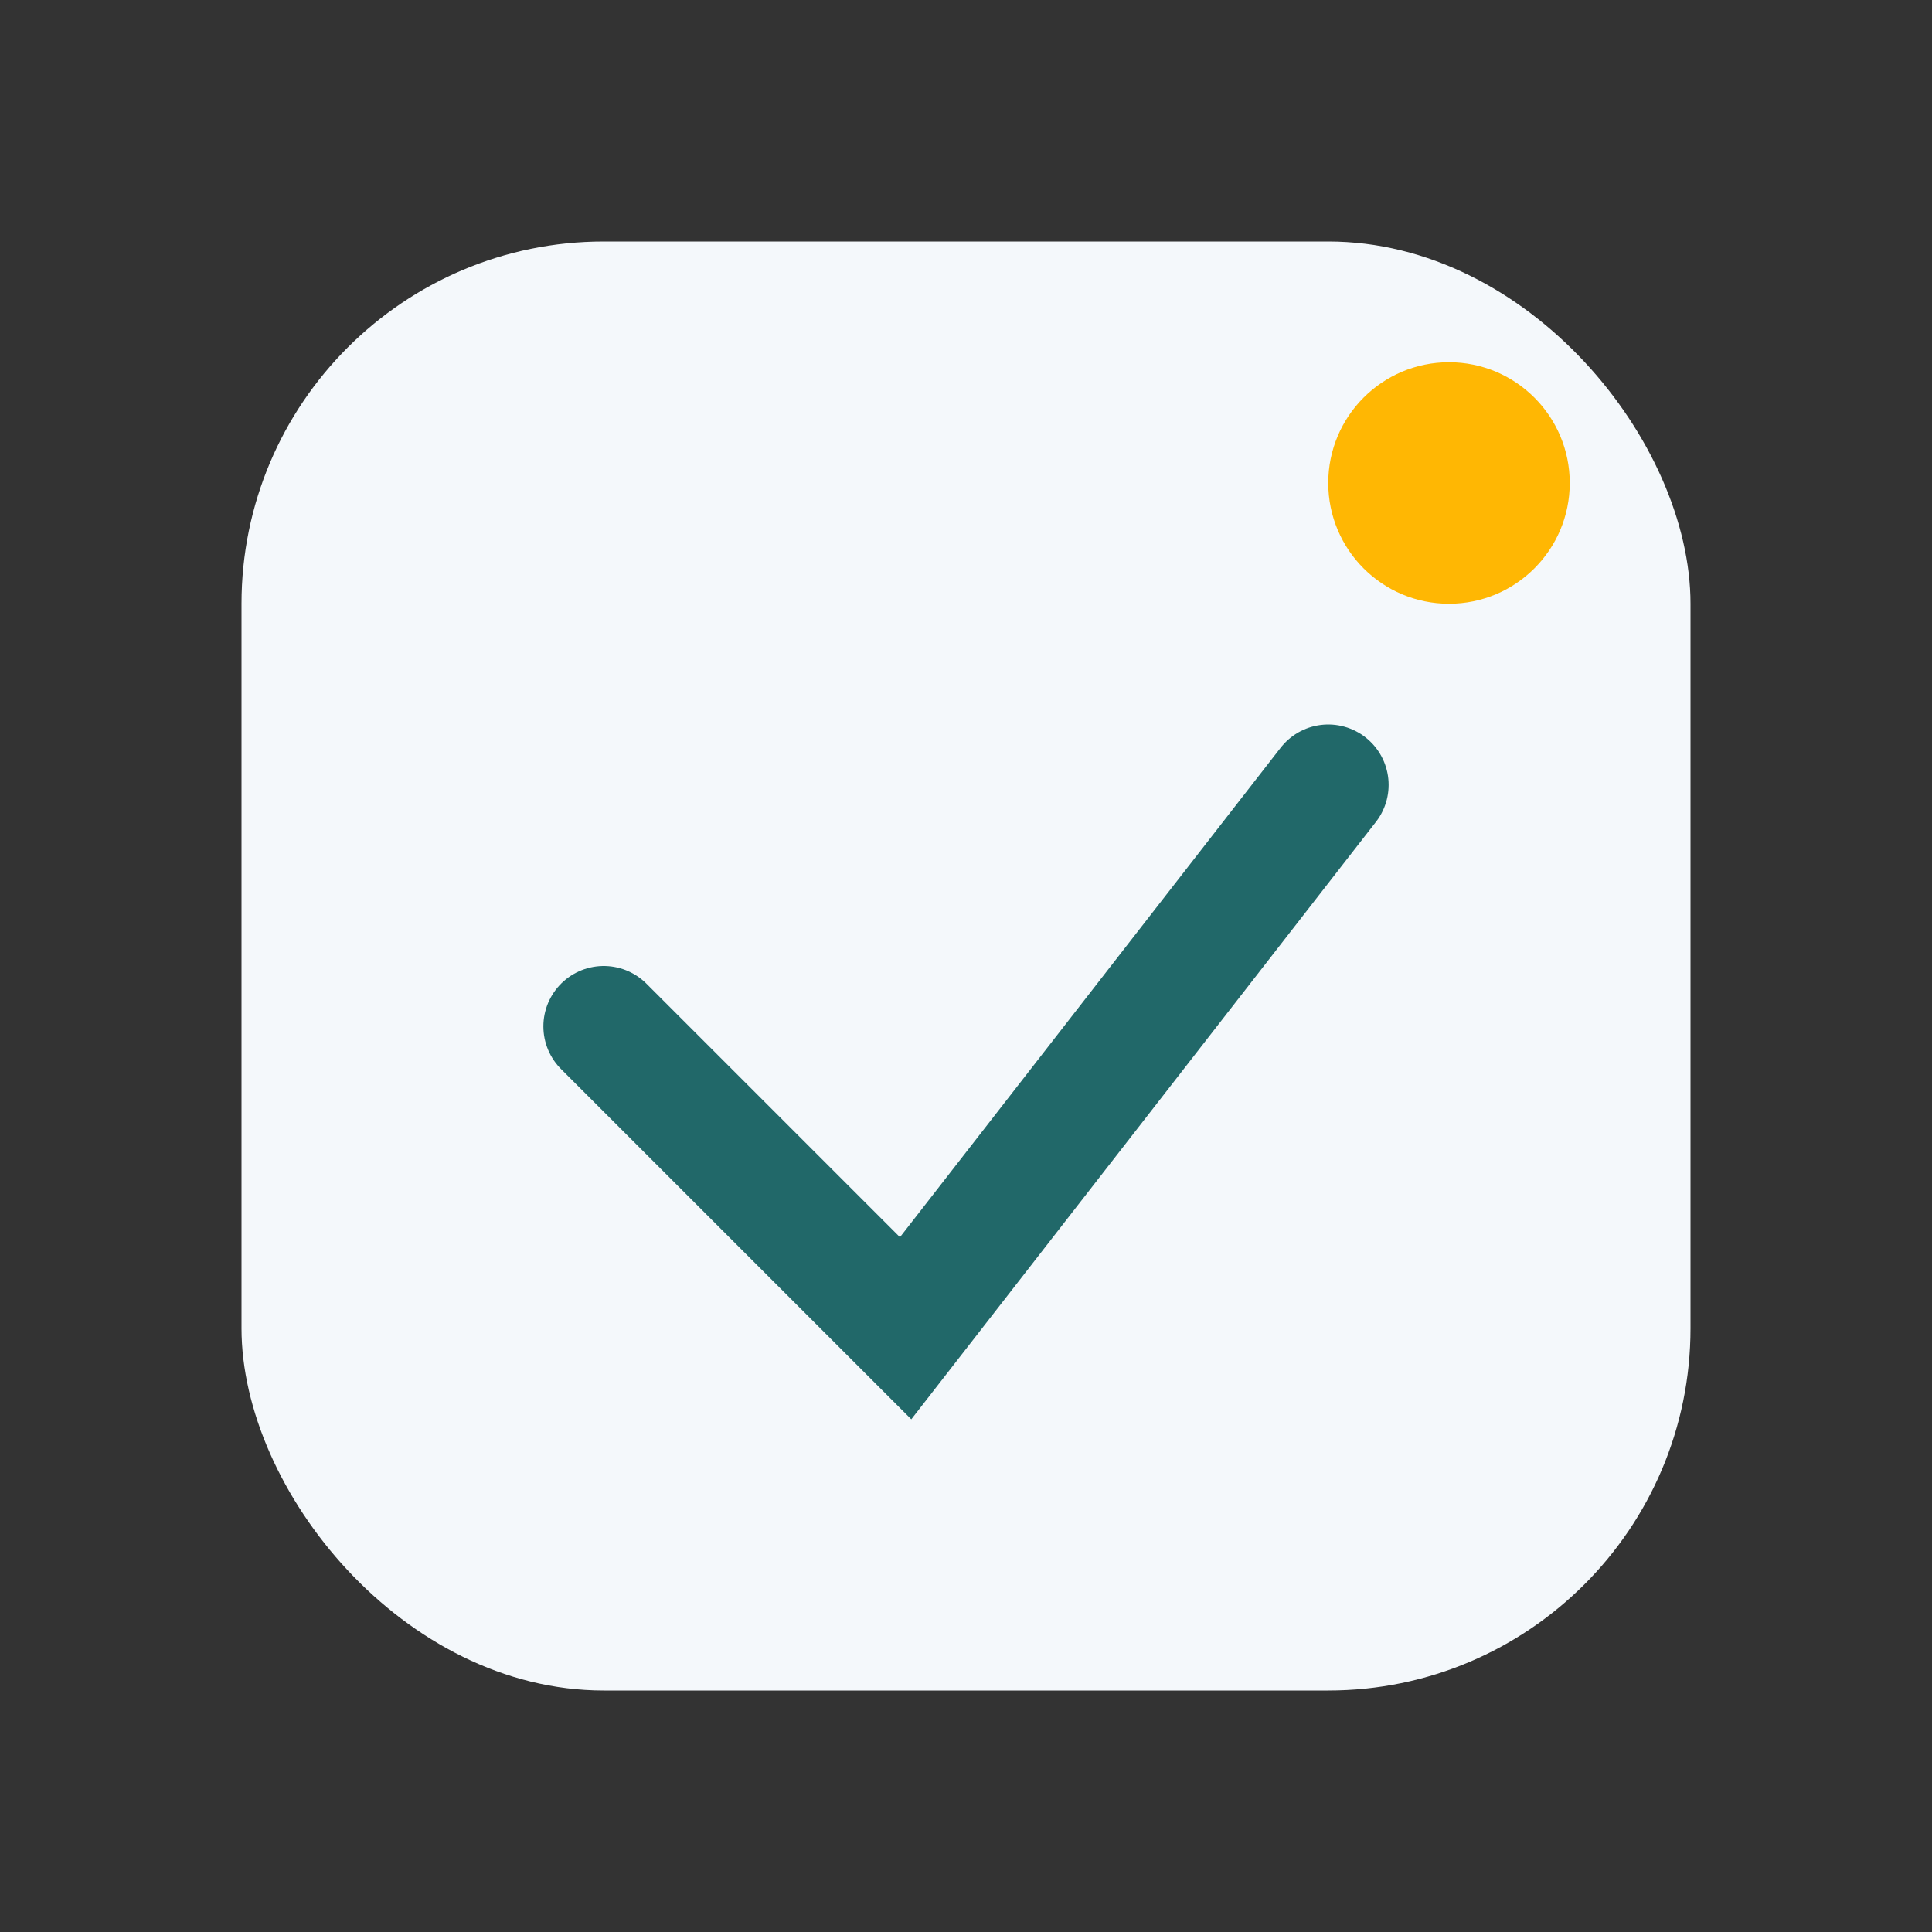
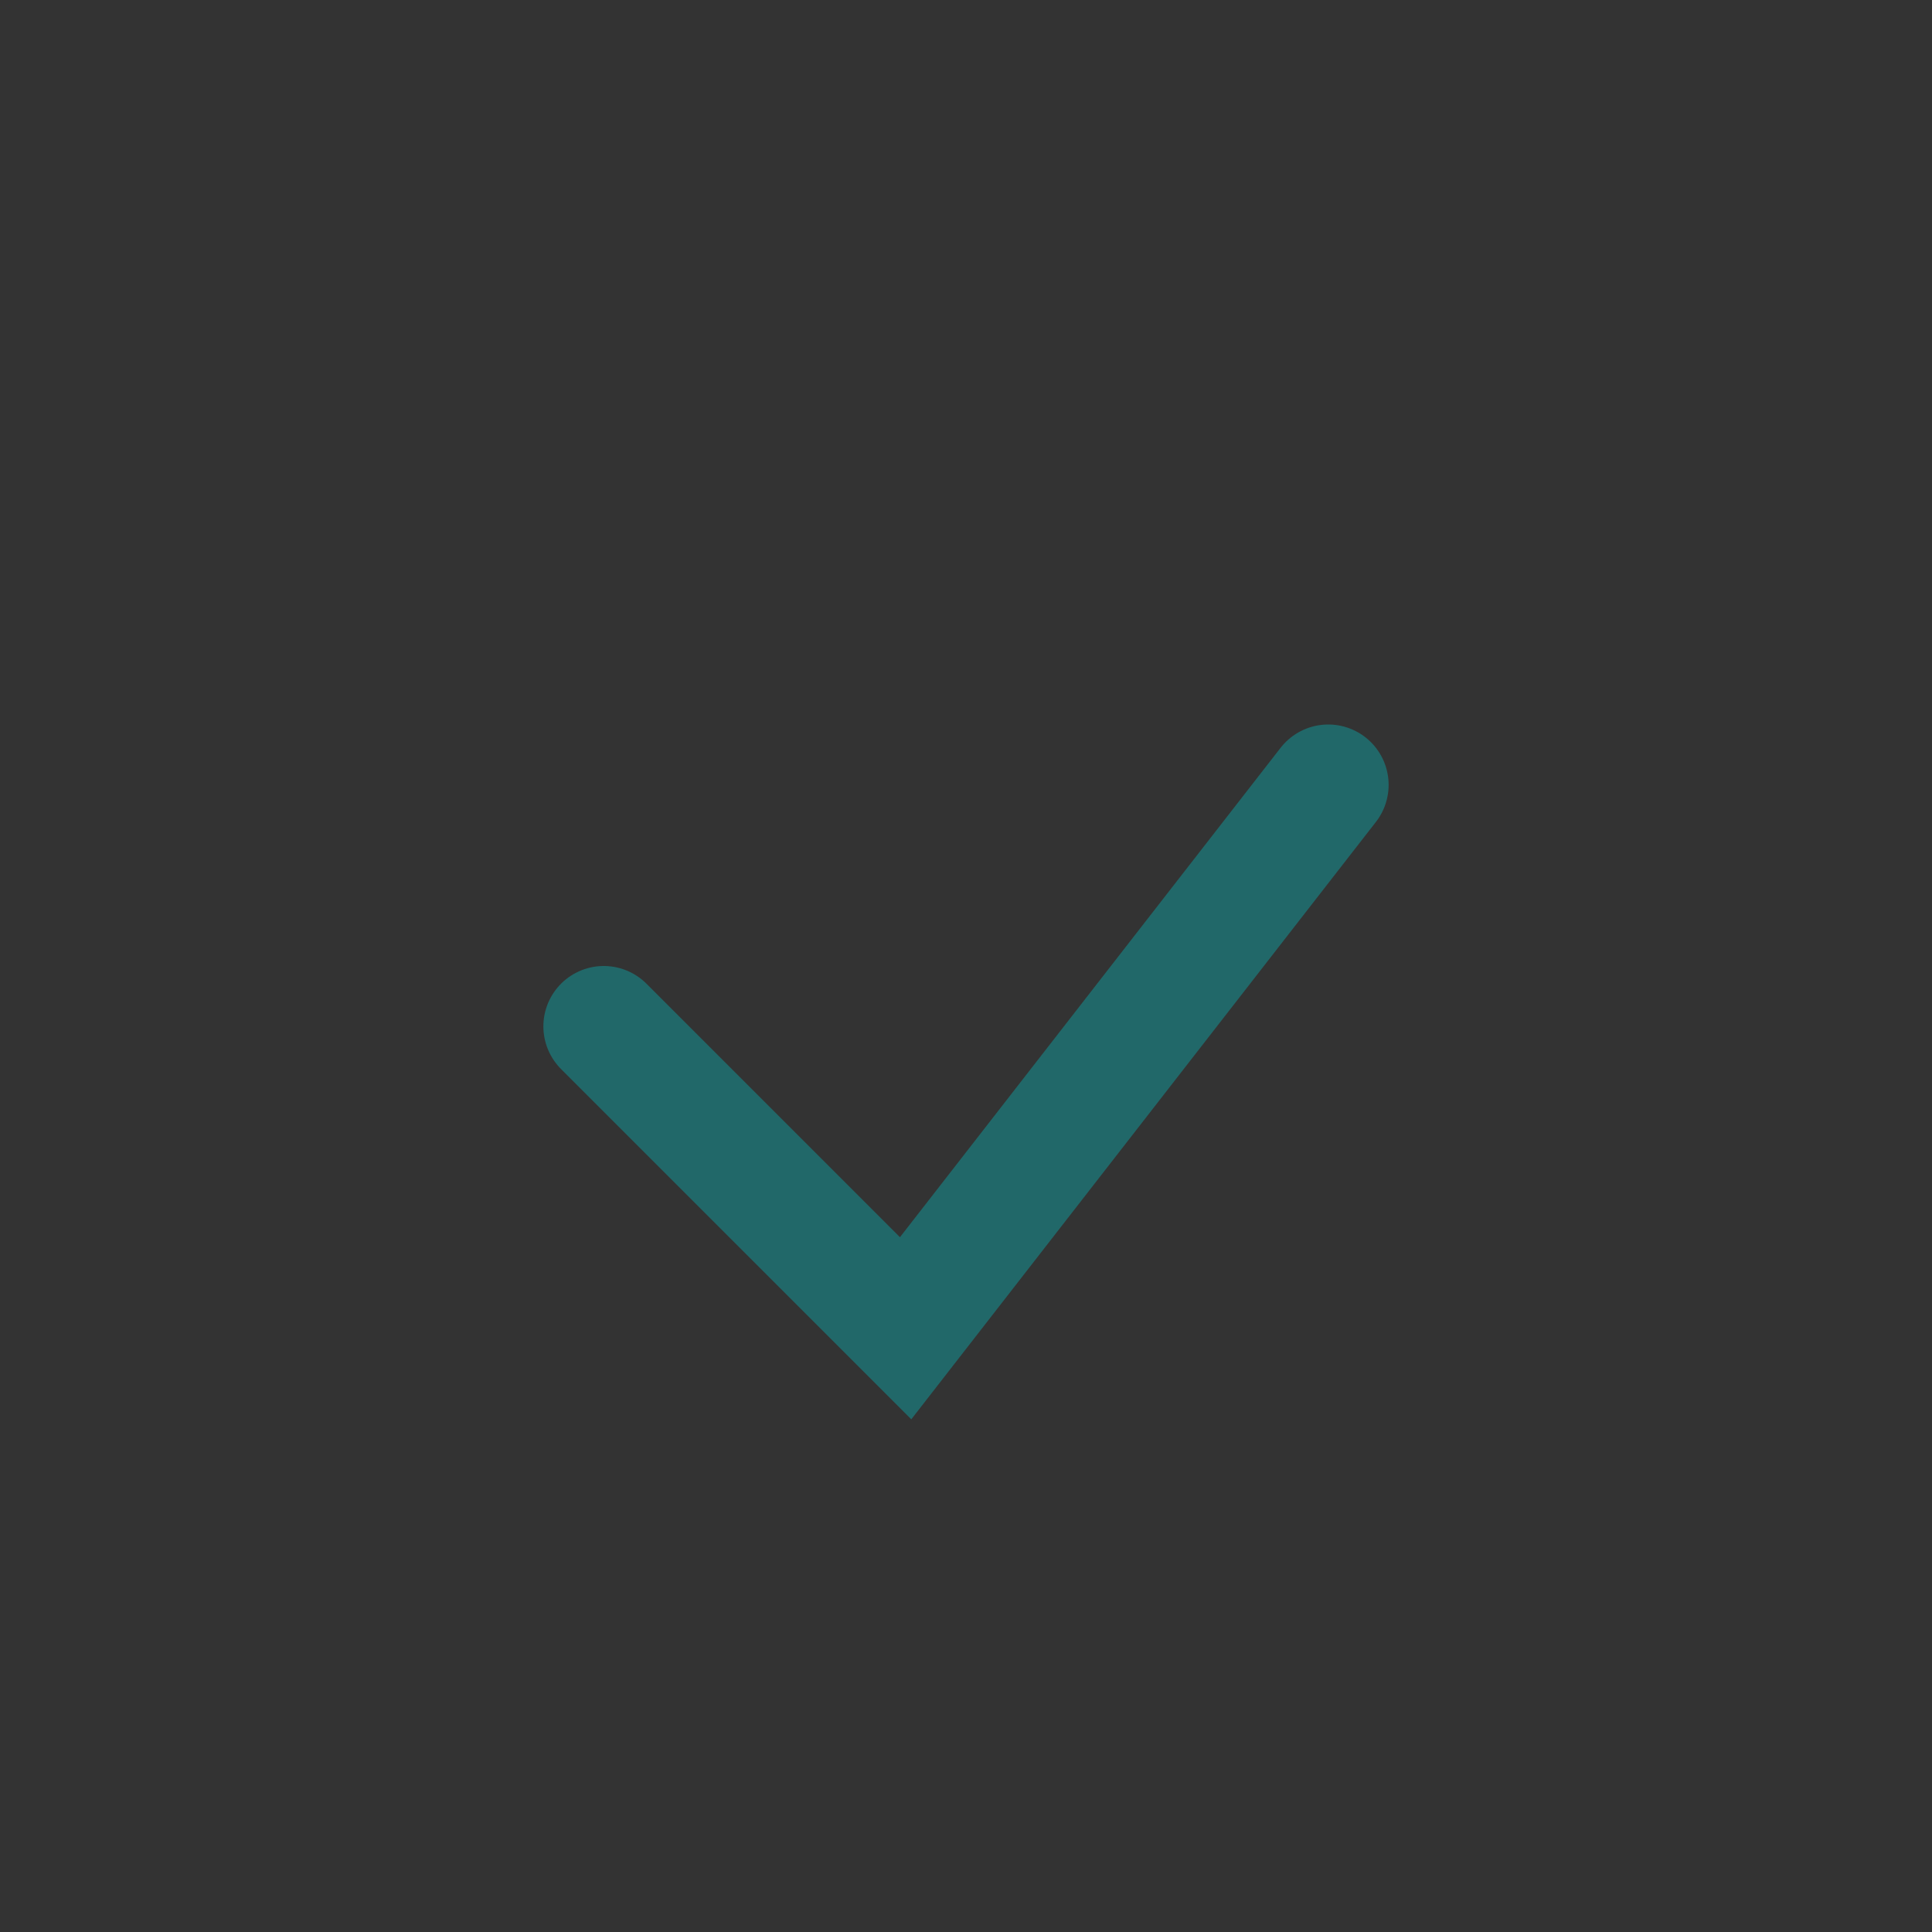
<svg xmlns="http://www.w3.org/2000/svg" width="32" height="32" viewBox="0 0 32 32">
  <rect x="0" y="0" width="32" height="32" fill="#333333" stroke="none" />
-   <rect x="4" y="4" width="24" height="24" rx="6" fill="#F4F8FB" />
  <path d="M10 17l5 5 7-9" fill="none" stroke="#216869" stroke-width="2" stroke-linecap="round" />
-   <circle cx="24" cy="8" r="2" fill="#FFB703" />
</svg>